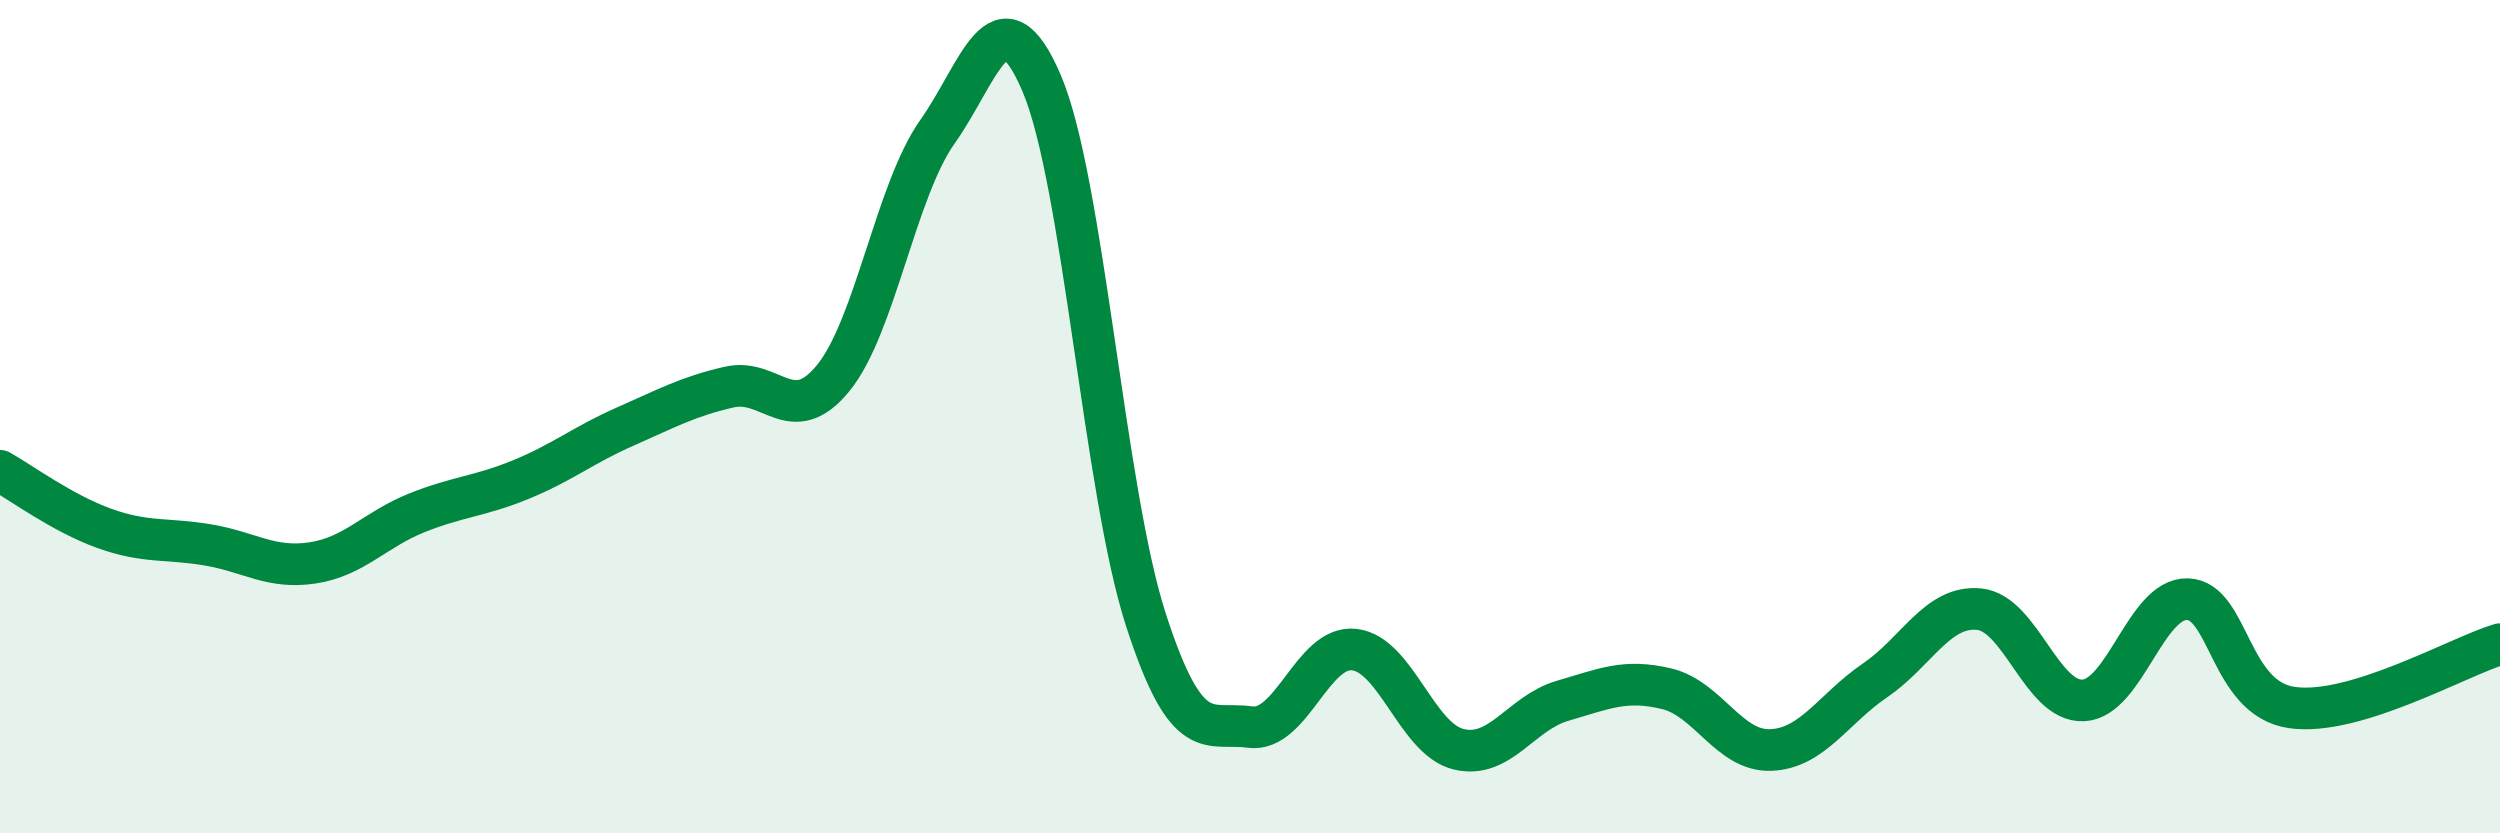
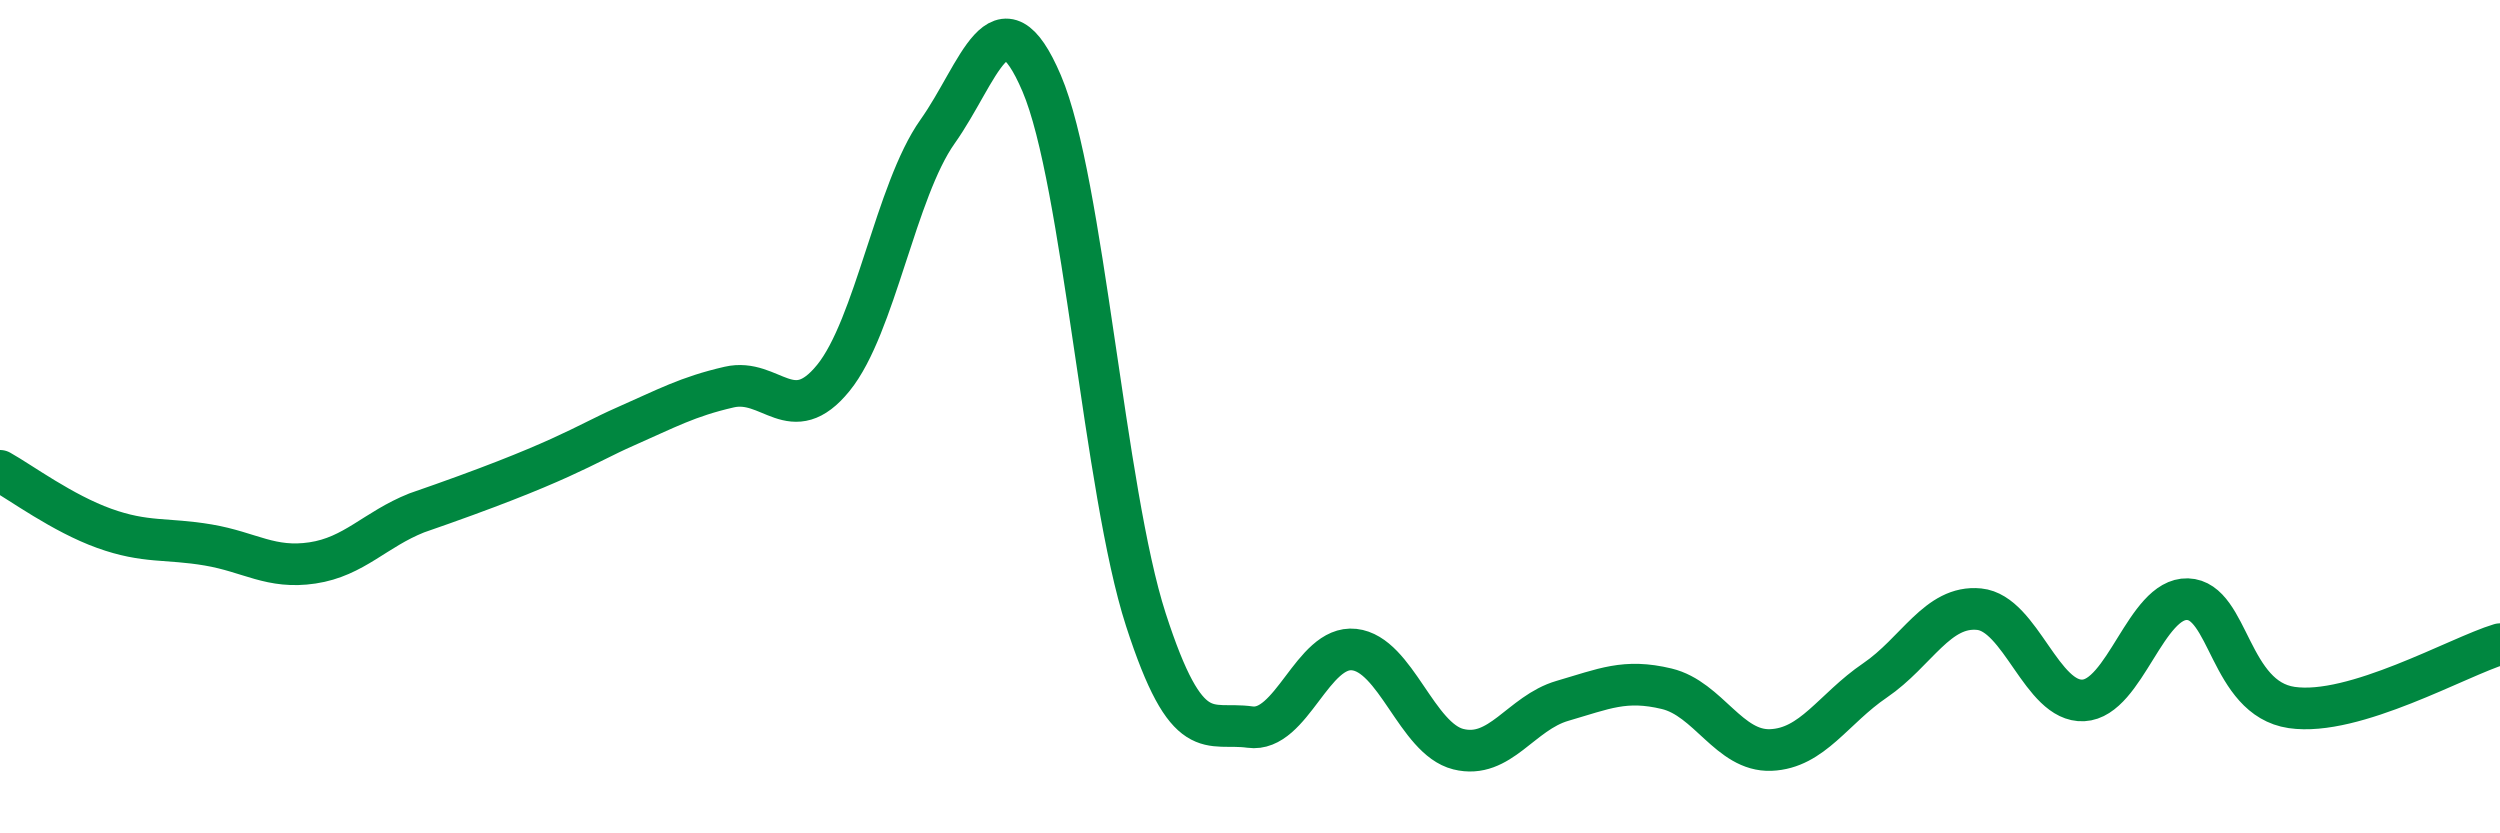
<svg xmlns="http://www.w3.org/2000/svg" width="60" height="20" viewBox="0 0 60 20">
-   <path d="M 0,11.3 C 0.5,11.58 1.5,12.32 2.5,12.68 C 3.5,13.04 4,12.91 5,13.08 C 6,13.25 6.5,13.66 7.5,13.51 C 8.5,13.36 9,12.71 10,12.31 C 11,11.91 11.5,11.92 12.5,11.51 C 13.5,11.1 14,10.68 15,10.24 C 16,9.8 16.5,9.52 17.5,9.29 C 18.5,9.06 19,10.3 20,9.07 C 21,7.84 21.5,4.57 22.5,3.16 C 23.5,1.75 24,-0.34 25,2 C 26,4.34 26.5,11.78 27.5,14.87 C 28.5,17.96 29,17.31 30,17.45 C 31,17.59 31.5,15.48 32.5,15.59 C 33.5,15.7 34,17.73 35,17.98 C 36,18.23 36.5,17.11 37.5,16.82 C 38.5,16.53 39,16.29 40,16.53 C 41,16.77 41.5,18.04 42.5,18 C 43.5,17.96 44,17.01 45,16.33 C 46,15.65 46.5,14.52 47.5,14.62 C 48.5,14.72 49,16.86 50,16.81 C 51,16.76 51.5,14.35 52.5,14.38 C 53.5,14.41 53.5,16.76 55,16.98 C 56.5,17.2 59,15.76 60,15.46L60 20L0 20Z" fill="#008740" opacity="0.1" stroke-linecap="round" stroke-linejoin="round" />
-   <path d="M 0,11.3 C 0.5,11.58 1.5,12.32 2.5,12.68 C 3.5,13.04 4,12.91 5,13.08 C 6,13.25 6.5,13.66 7.5,13.51 C 8.5,13.36 9,12.71 10,12.31 C 11,11.91 11.5,11.92 12.5,11.51 C 13.5,11.1 14,10.68 15,10.24 C 16,9.8 16.5,9.52 17.5,9.29 C 18.5,9.06 19,10.3 20,9.07 C 21,7.84 21.5,4.57 22.5,3.16 C 23.5,1.75 24,-0.34 25,2 C 26,4.34 26.5,11.78 27.5,14.87 C 28.5,17.96 29,17.31 30,17.45 C 31,17.59 31.5,15.48 32.5,15.59 C 33.5,15.7 34,17.73 35,17.98 C 36,18.23 36.5,17.11 37.5,16.82 C 38.5,16.53 39,16.29 40,16.53 C 41,16.77 41.5,18.04 42.5,18 C 43.5,17.96 44,17.01 45,16.33 C 46,15.65 46.5,14.52 47.5,14.62 C 48.5,14.72 49,16.86 50,16.81 C 51,16.76 51.5,14.35 52.5,14.38 C 53.5,14.41 53.5,16.76 55,16.98 C 56.5,17.2 59,15.76 60,15.46" stroke="#008740" stroke-width="1" fill="none" stroke-linecap="round" stroke-linejoin="round" />
+   <path d="M 0,11.3 C 0.5,11.58 1.5,12.32 2.5,12.68 C 3.5,13.04 4,12.91 5,13.08 C 6,13.25 6.5,13.66 7.5,13.51 C 8.5,13.36 9,12.71 10,12.31 C 13.5,11.1 14,10.68 15,10.24 C 16,9.8 16.5,9.52 17.5,9.29 C 18.5,9.06 19,10.3 20,9.07 C 21,7.84 21.5,4.57 22.5,3.16 C 23.5,1.75 24,-0.34 25,2 C 26,4.34 26.5,11.78 27.5,14.87 C 28.5,17.96 29,17.31 30,17.45 C 31,17.59 31.5,15.48 32.5,15.59 C 33.5,15.7 34,17.73 35,17.98 C 36,18.23 36.5,17.11 37.5,16.82 C 38.5,16.53 39,16.29 40,16.53 C 41,16.77 41.5,18.04 42.5,18 C 43.5,17.96 44,17.01 45,16.33 C 46,15.65 46.5,14.52 47.5,14.62 C 48.5,14.72 49,16.86 50,16.81 C 51,16.76 51.5,14.35 52.5,14.38 C 53.5,14.41 53.5,16.76 55,16.98 C 56.5,17.2 59,15.76 60,15.46" stroke="#008740" stroke-width="1" fill="none" stroke-linecap="round" stroke-linejoin="round" />
</svg>